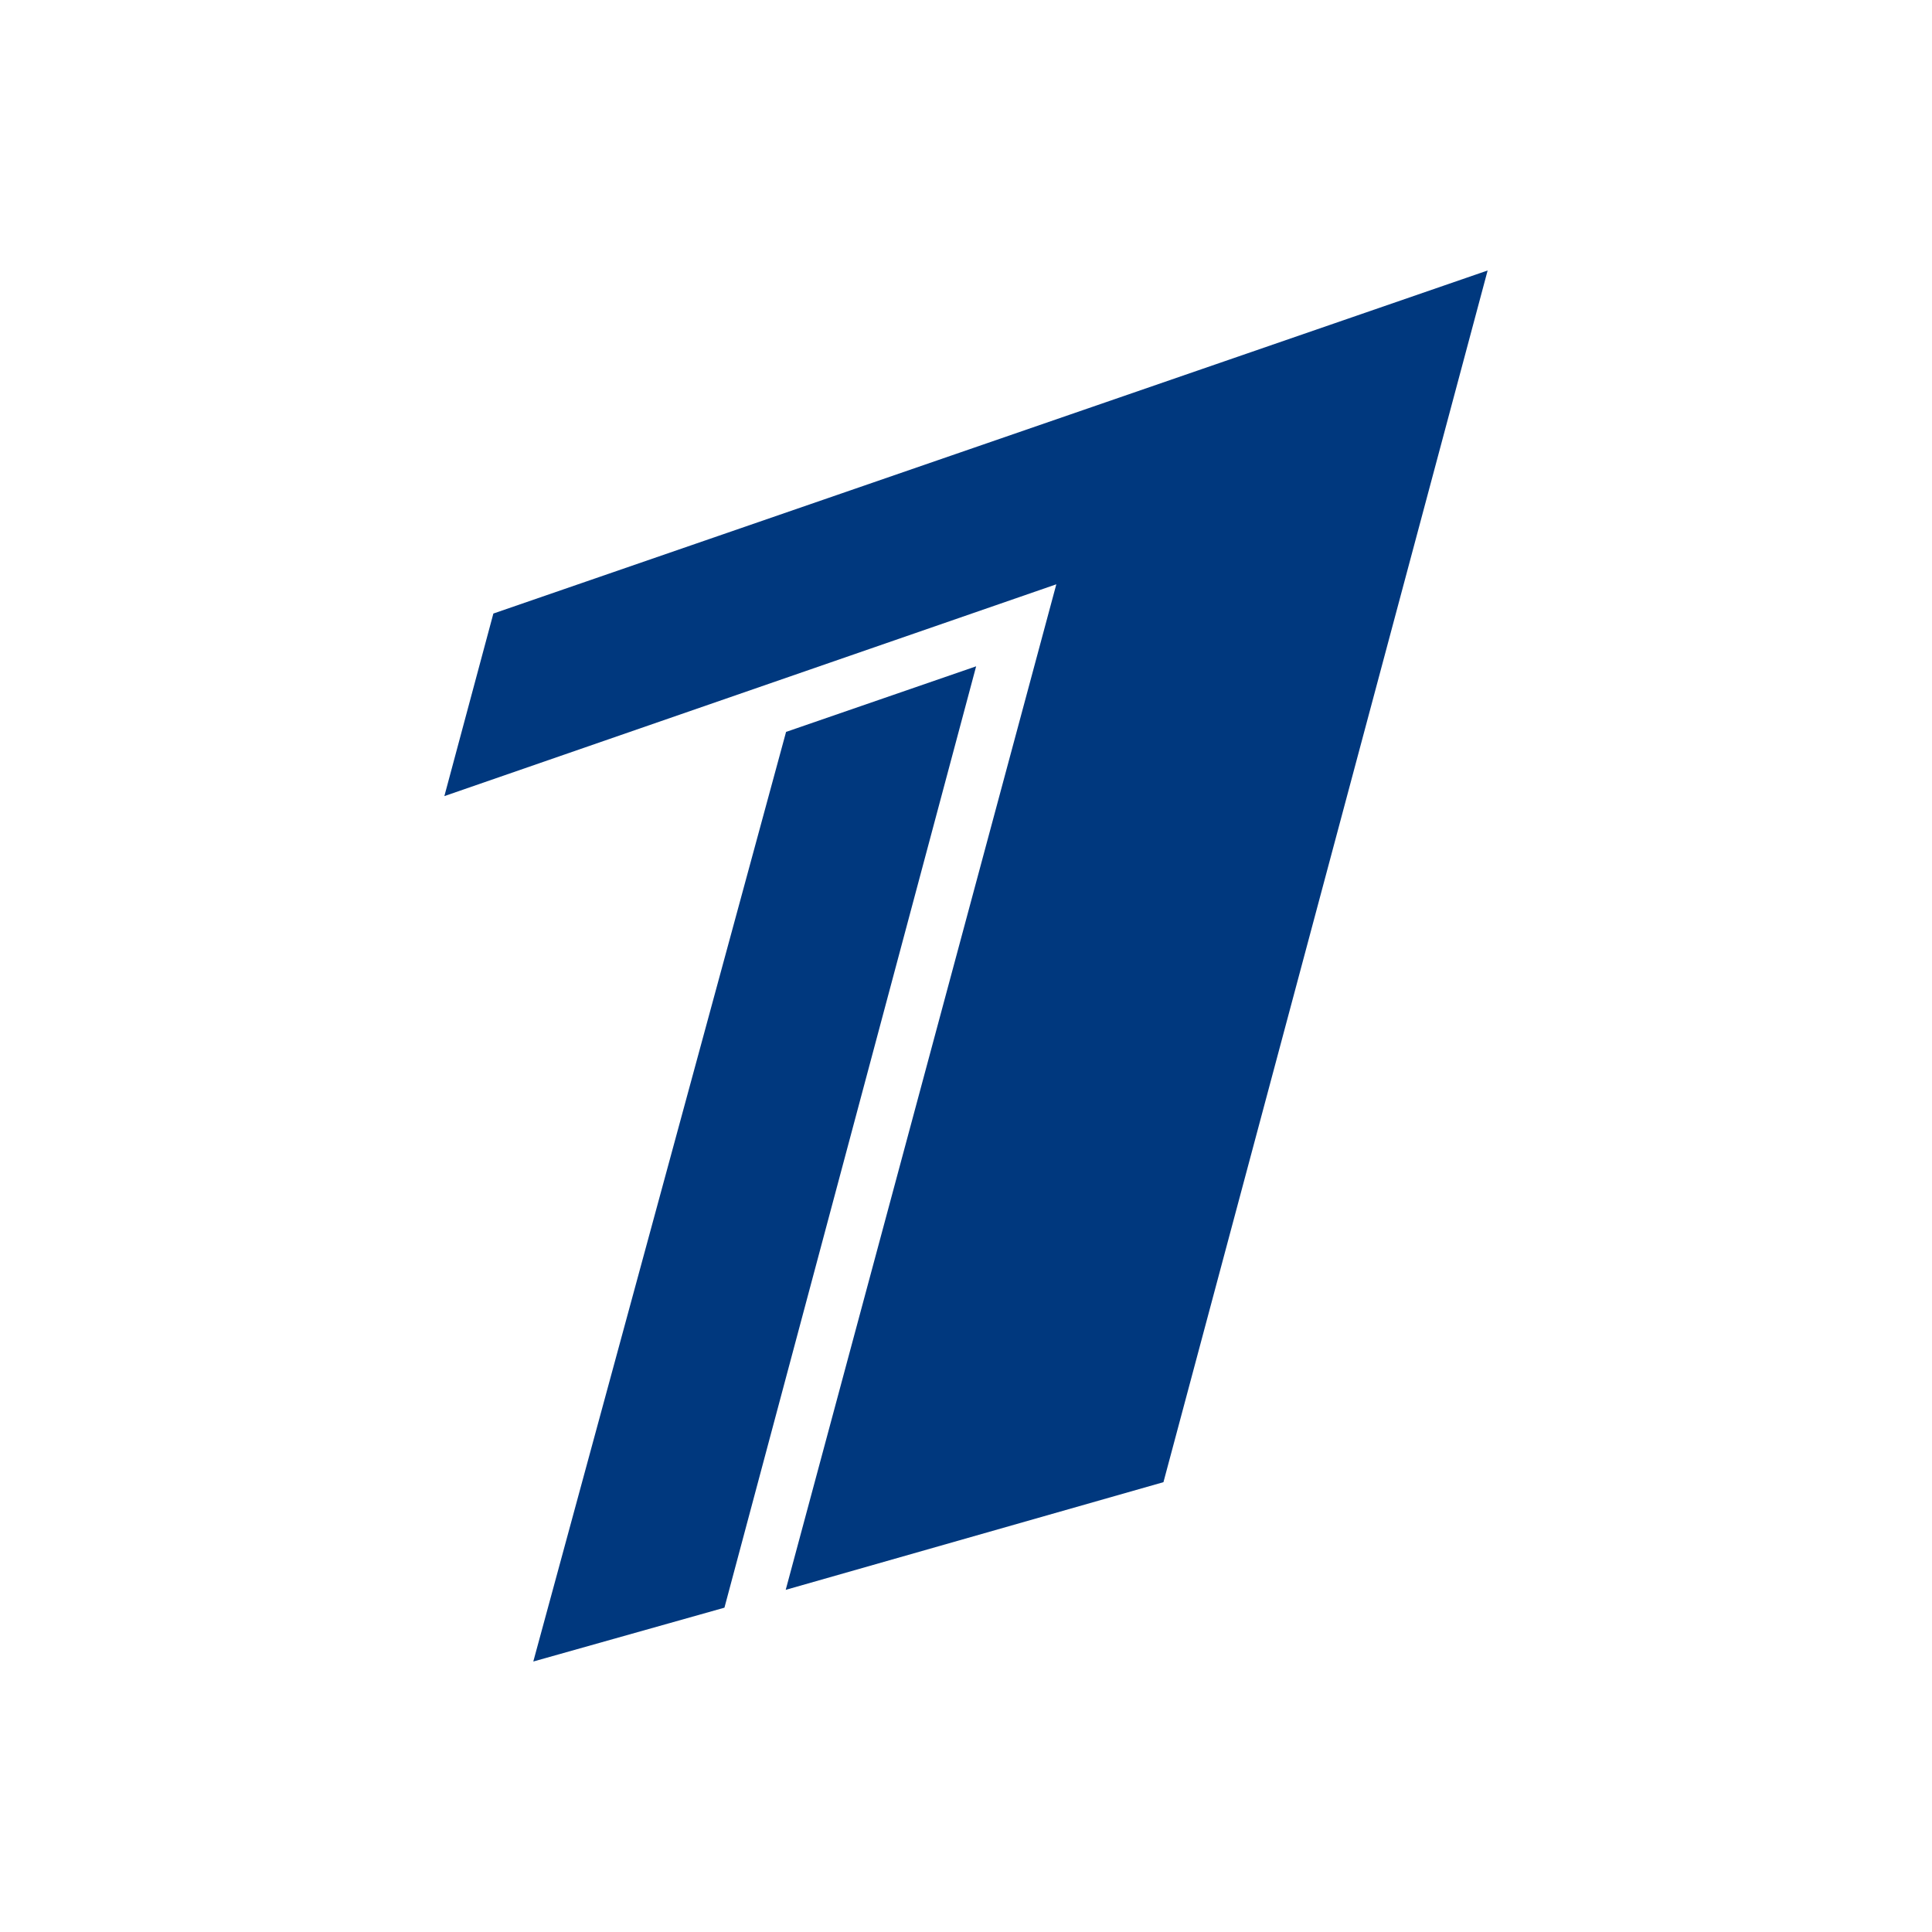
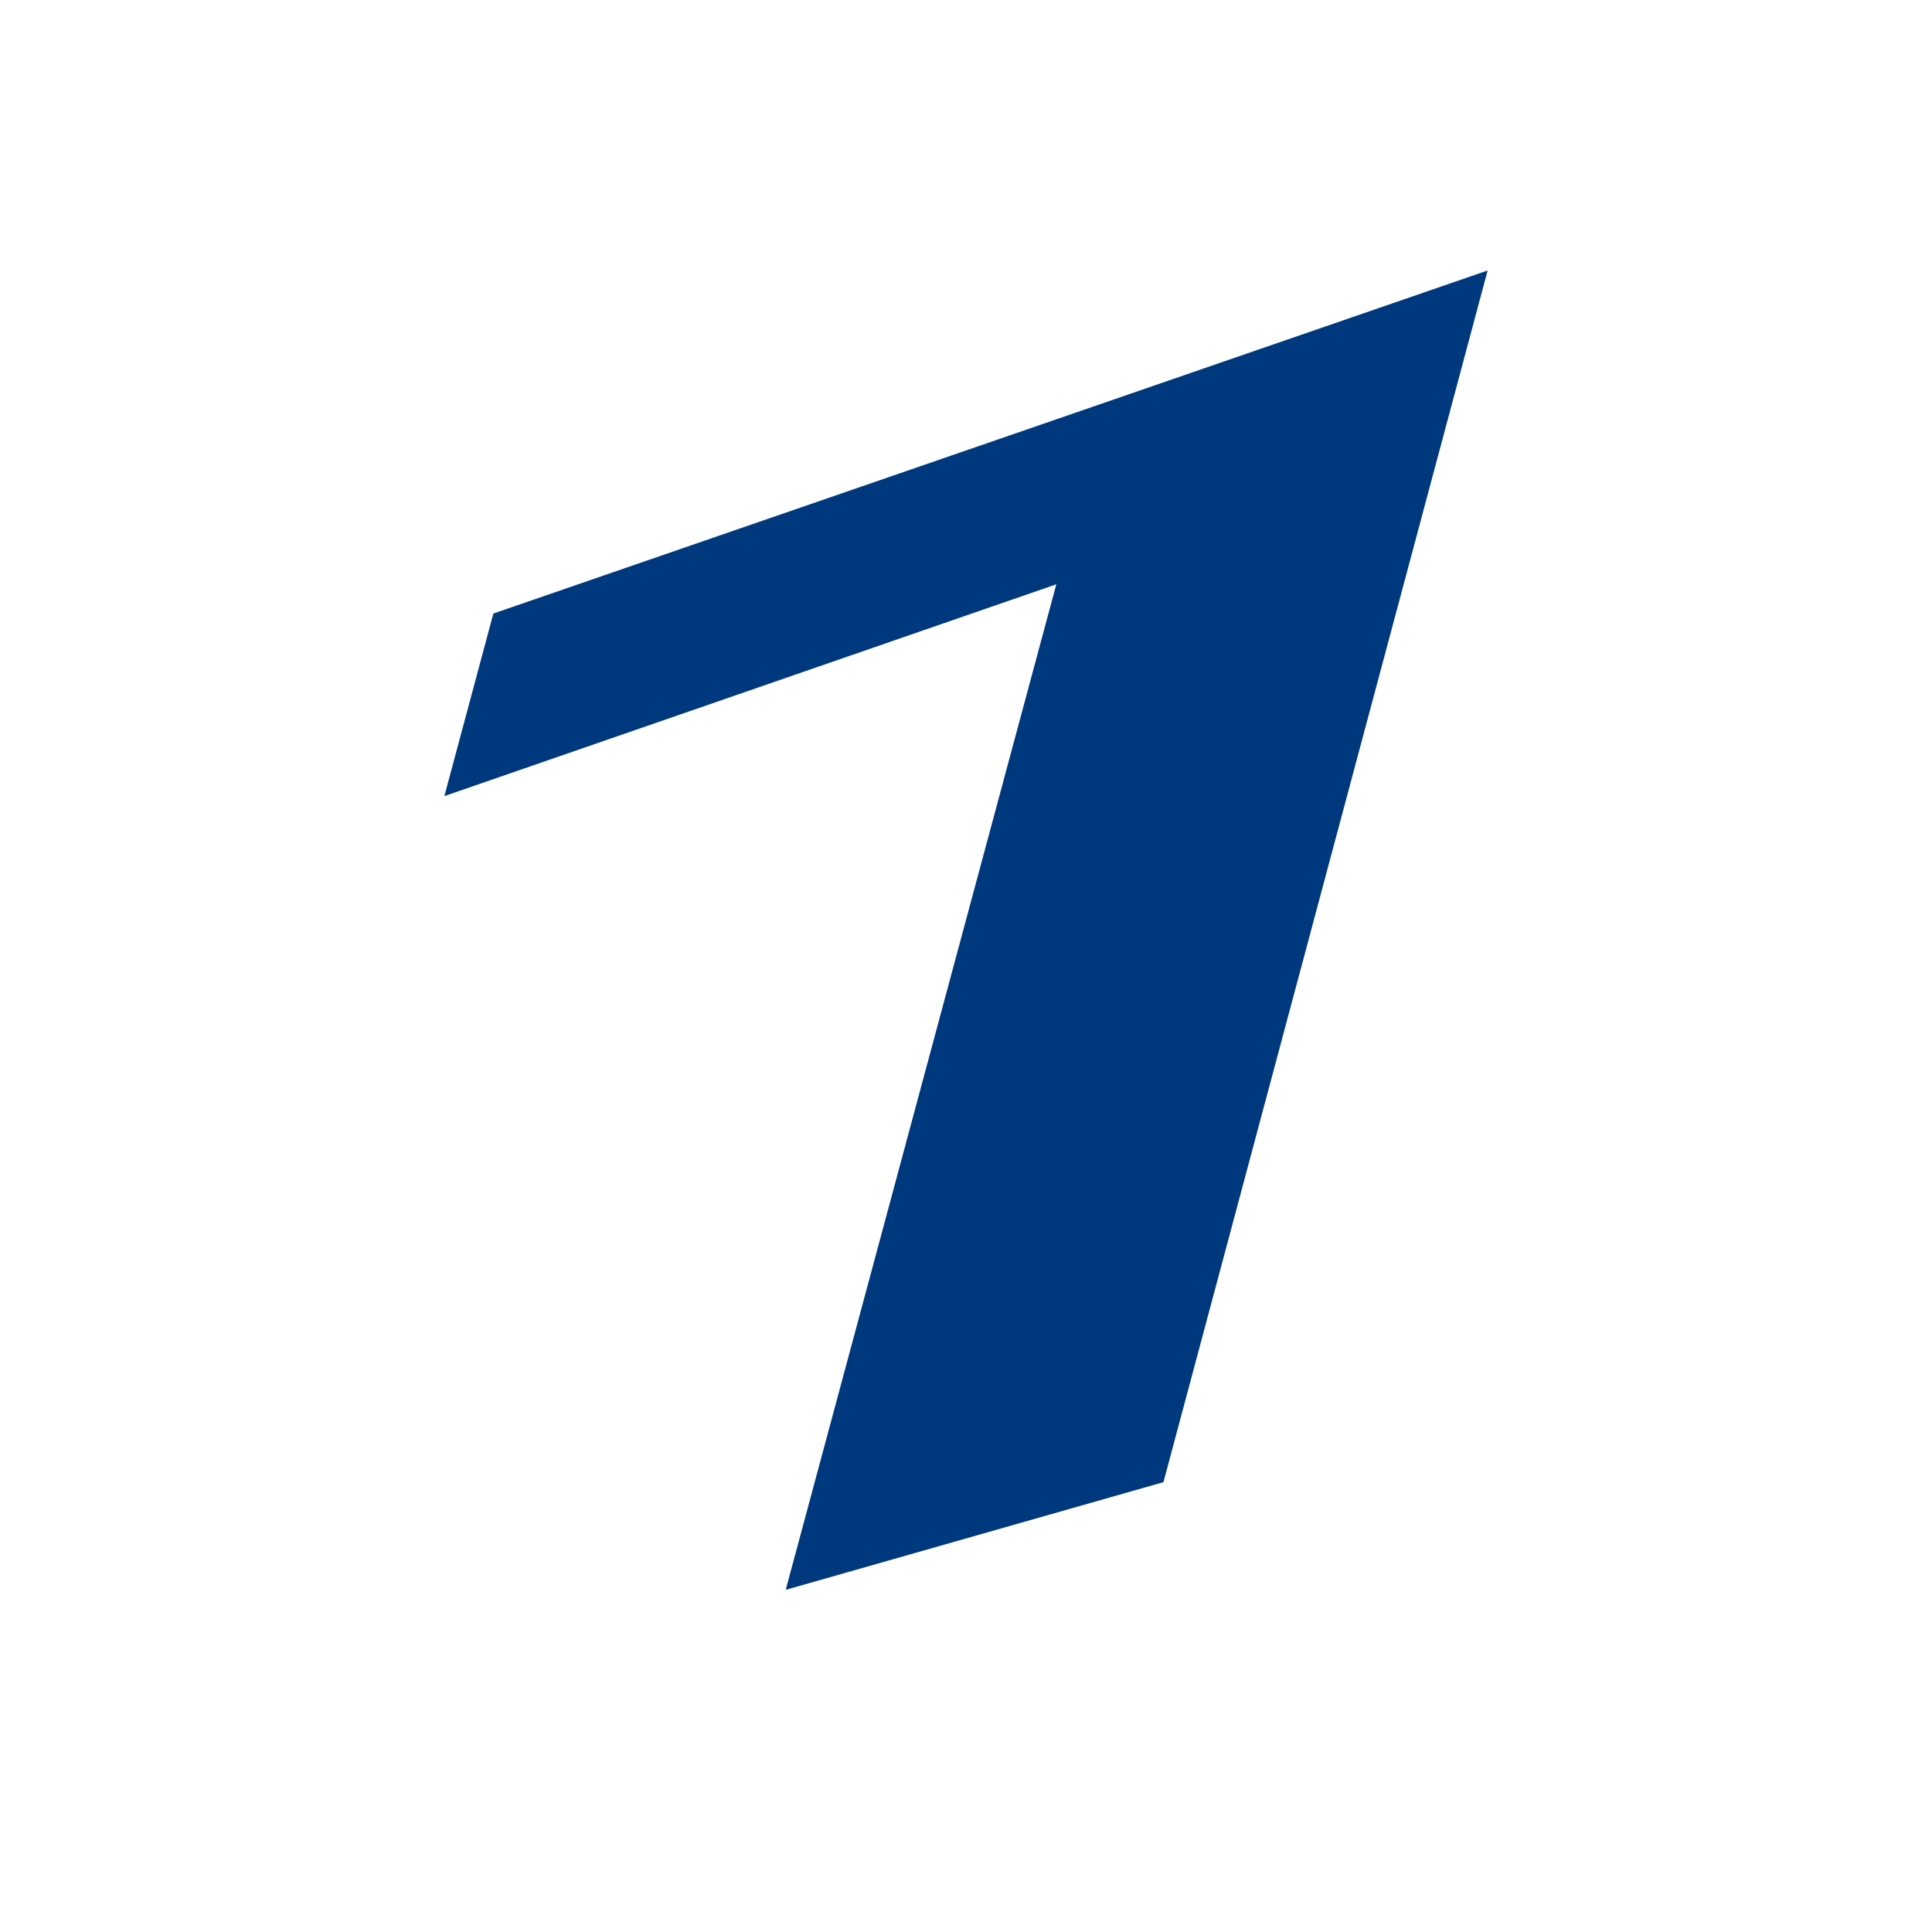
<svg xmlns="http://www.w3.org/2000/svg" width="60" height="60" viewBox="0 0 60 60" fill="none">
  <path d="M15.322 19.054L13.8 24.724L32.805 18.146L24.401 49.374L36.132 46.03L46.2 8.4L15.322 19.054Z" fill="#00387E" />
-   <path d="M24.412 22.73L16.562 51.6L22.498 49.928L30.315 20.693L24.412 22.73Z" fill="#00387E" />
</svg>